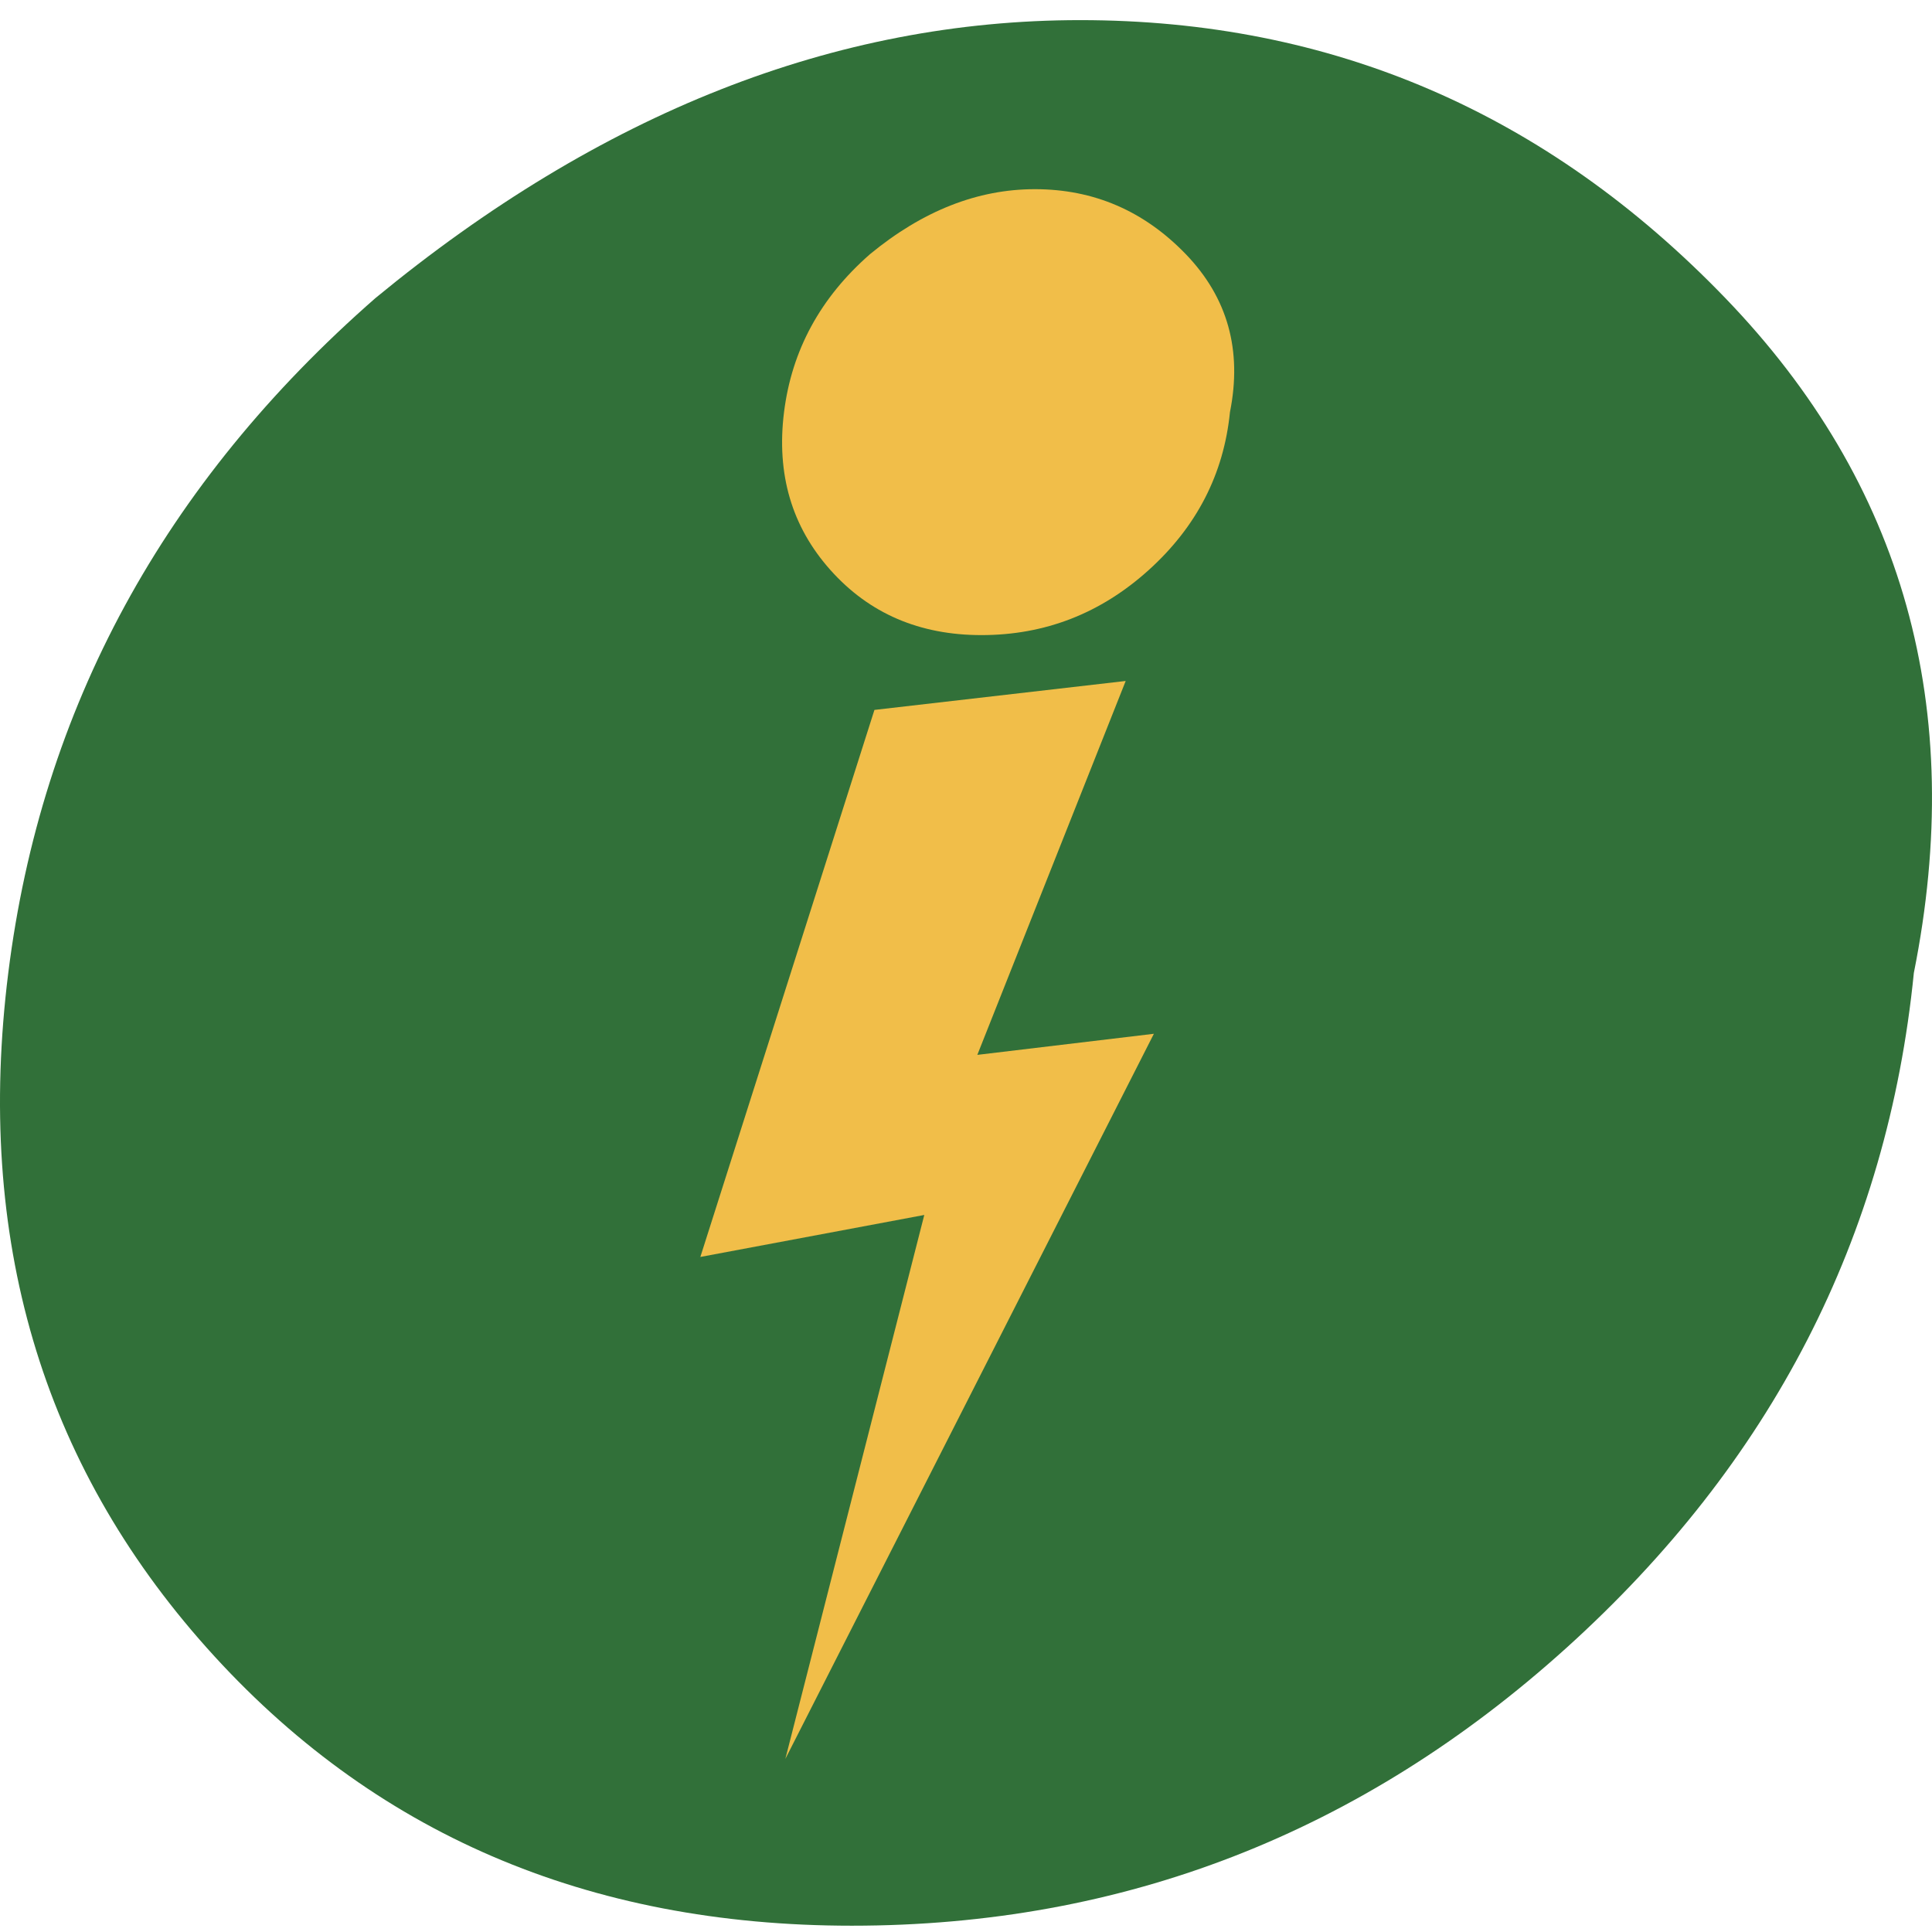
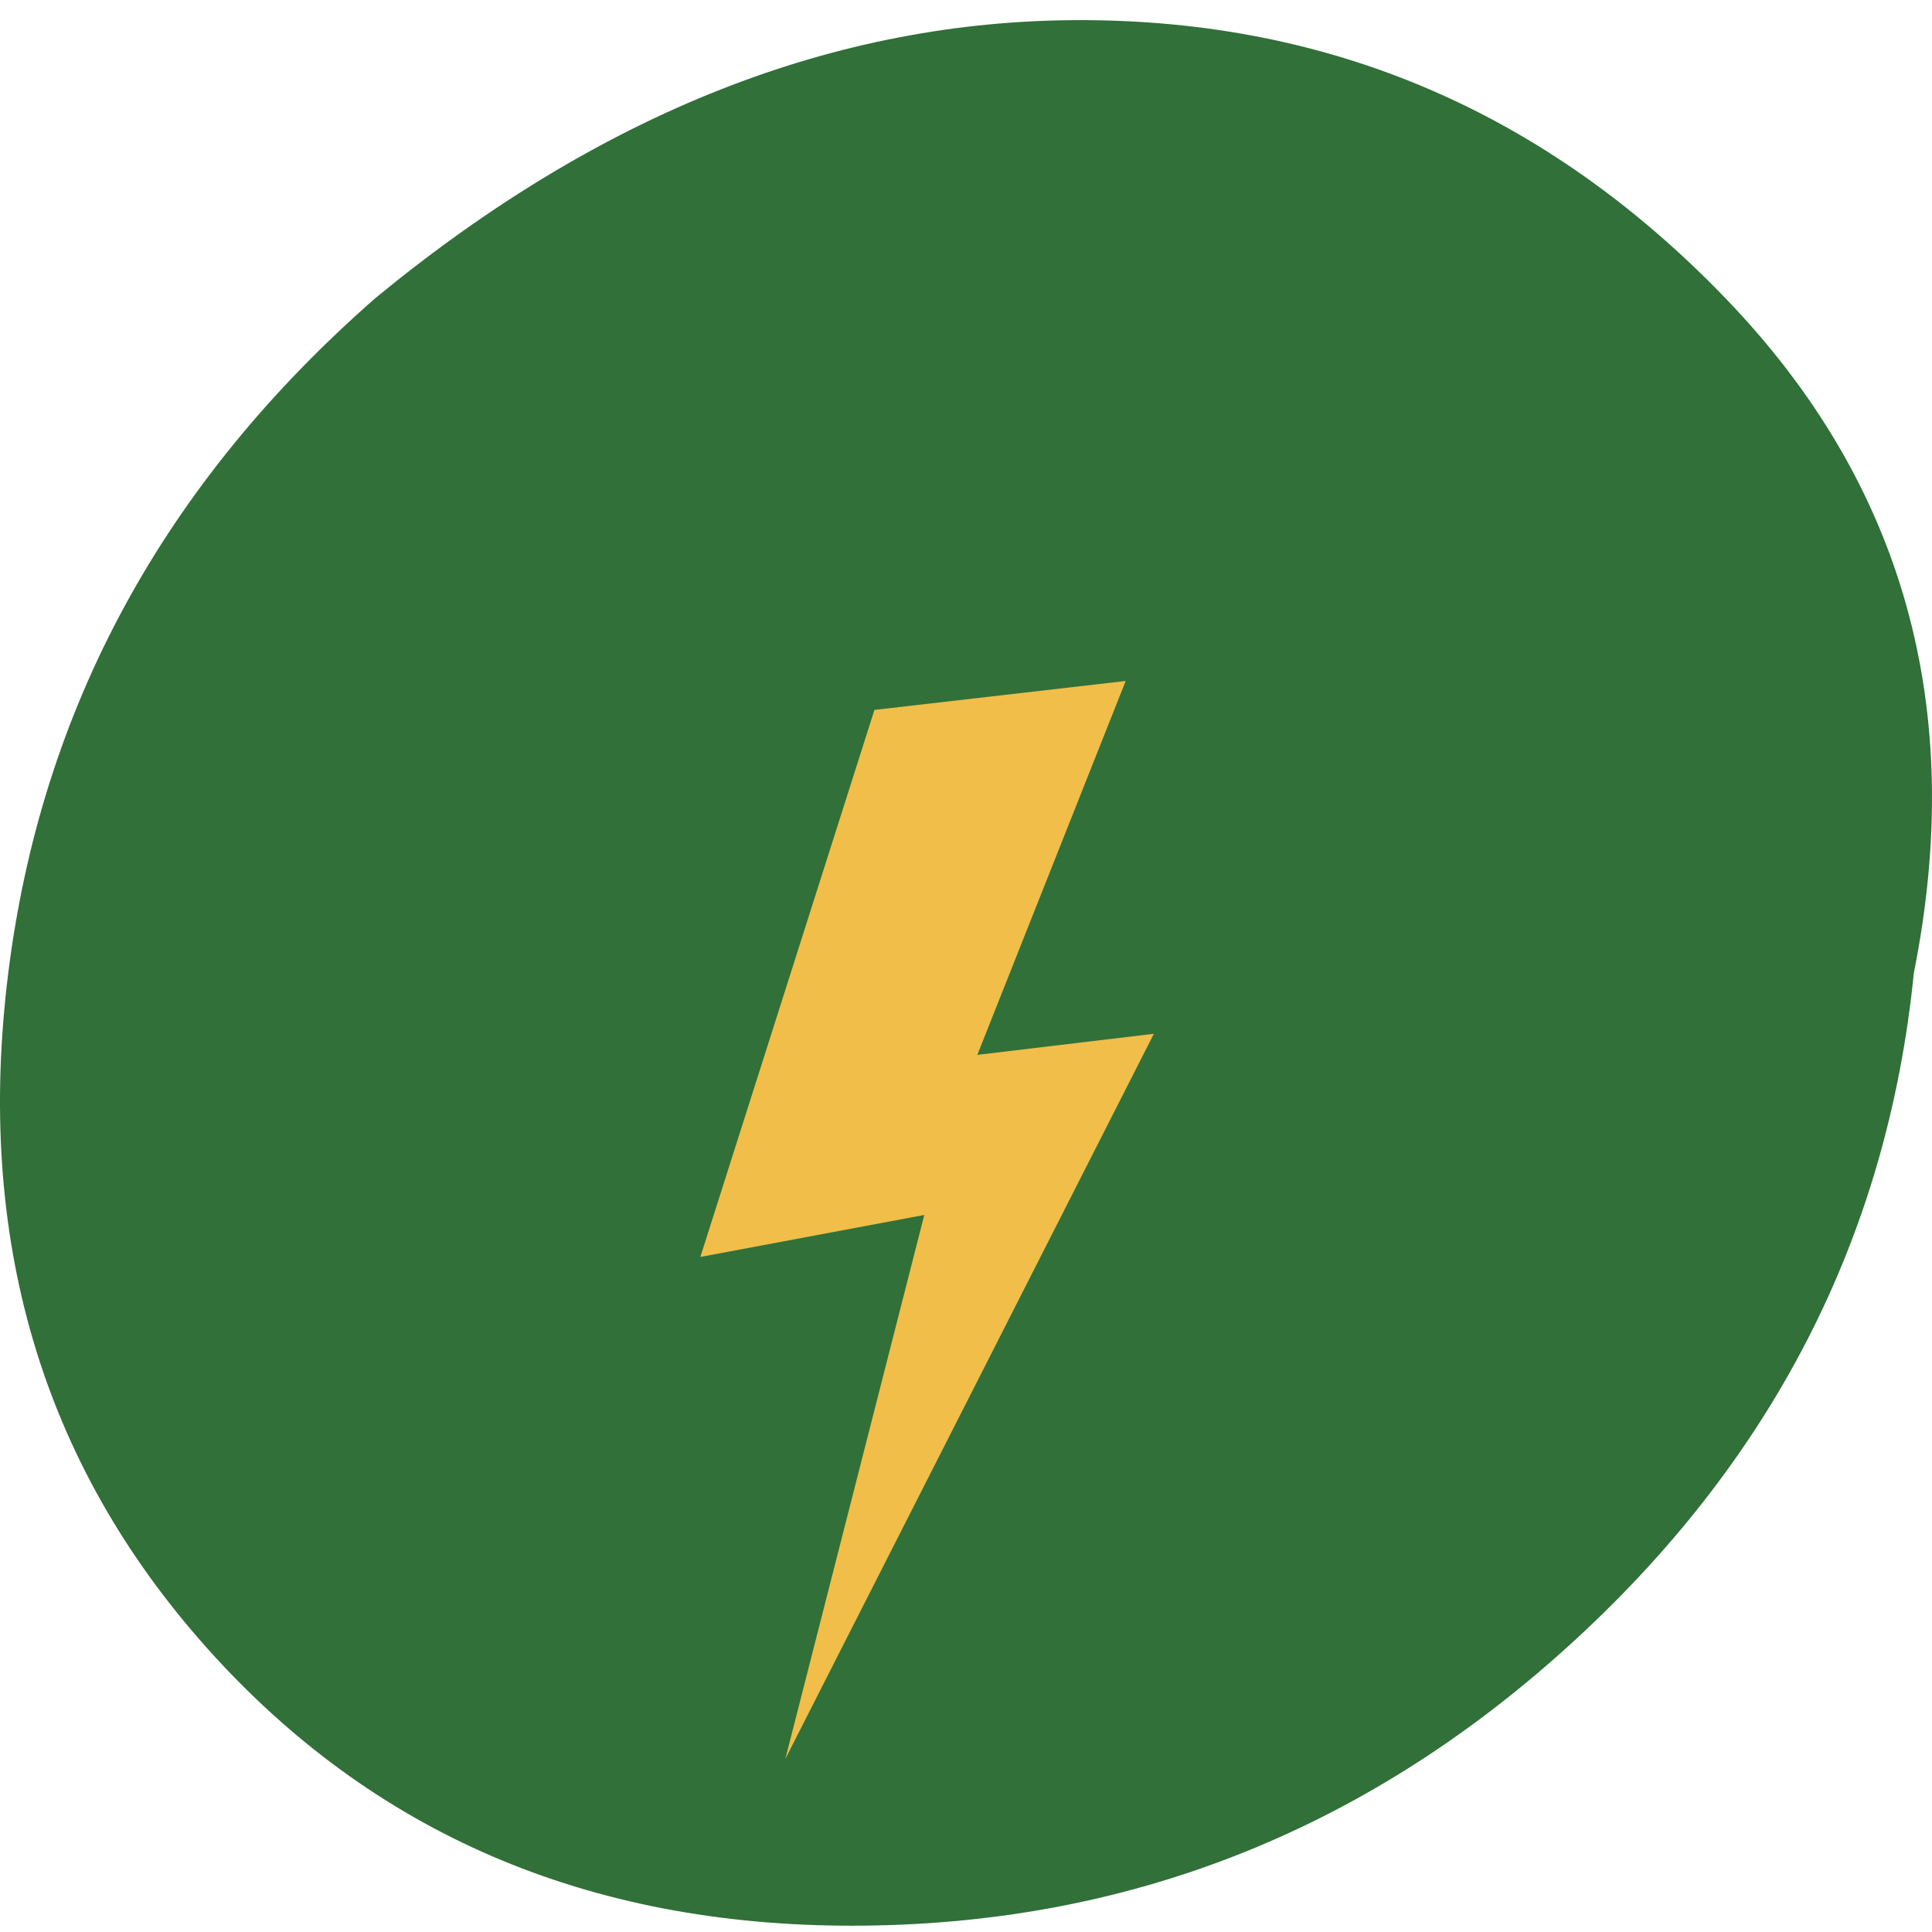
<svg xmlns="http://www.w3.org/2000/svg" width="96" height="96" viewBox="0 0 96 96" fill="none">
  <path d="M77.838 81.879C88.029 72.673 93.783 61.495 95.098 48.344C97.728 35.193 94.605 24.014 85.728 14.809C76.851 5.603 66.166 1 53.672 1C41.508 1 29.836 5.603 18.658 14.809C8.137 24.014 2.055 35.193 0.411 48.344C-1.233 61.495 2.055 72.673 10.274 81.879C18.494 91.085 29.179 95.687 42.33 95.687C55.81 95.687 67.645 91.085 77.838 81.879Z" fill="#317039" />
-   <path d="M57.077 28.327C59.462 26.173 60.808 23.557 61.116 20.479C61.731 17.401 61.001 14.786 58.923 12.631C56.846 10.477 54.345 9.4 51.422 9.4C48.575 9.4 45.843 10.477 43.228 12.631C40.766 14.786 39.342 17.401 38.958 20.479C38.573 23.557 39.342 26.173 41.266 28.327C43.189 30.481 45.69 31.558 48.767 31.558C51.922 31.558 54.691 30.481 57.077 28.327Z" fill="#F1BE49" />
  <path d="M34.8 62.457L43.45 35.275L55.935 33.837L48.563 52.416L57.336 51.368L39.023 87.4L45.927 60.371L34.8 62.457Z" fill="#F1BE49" />
</svg>